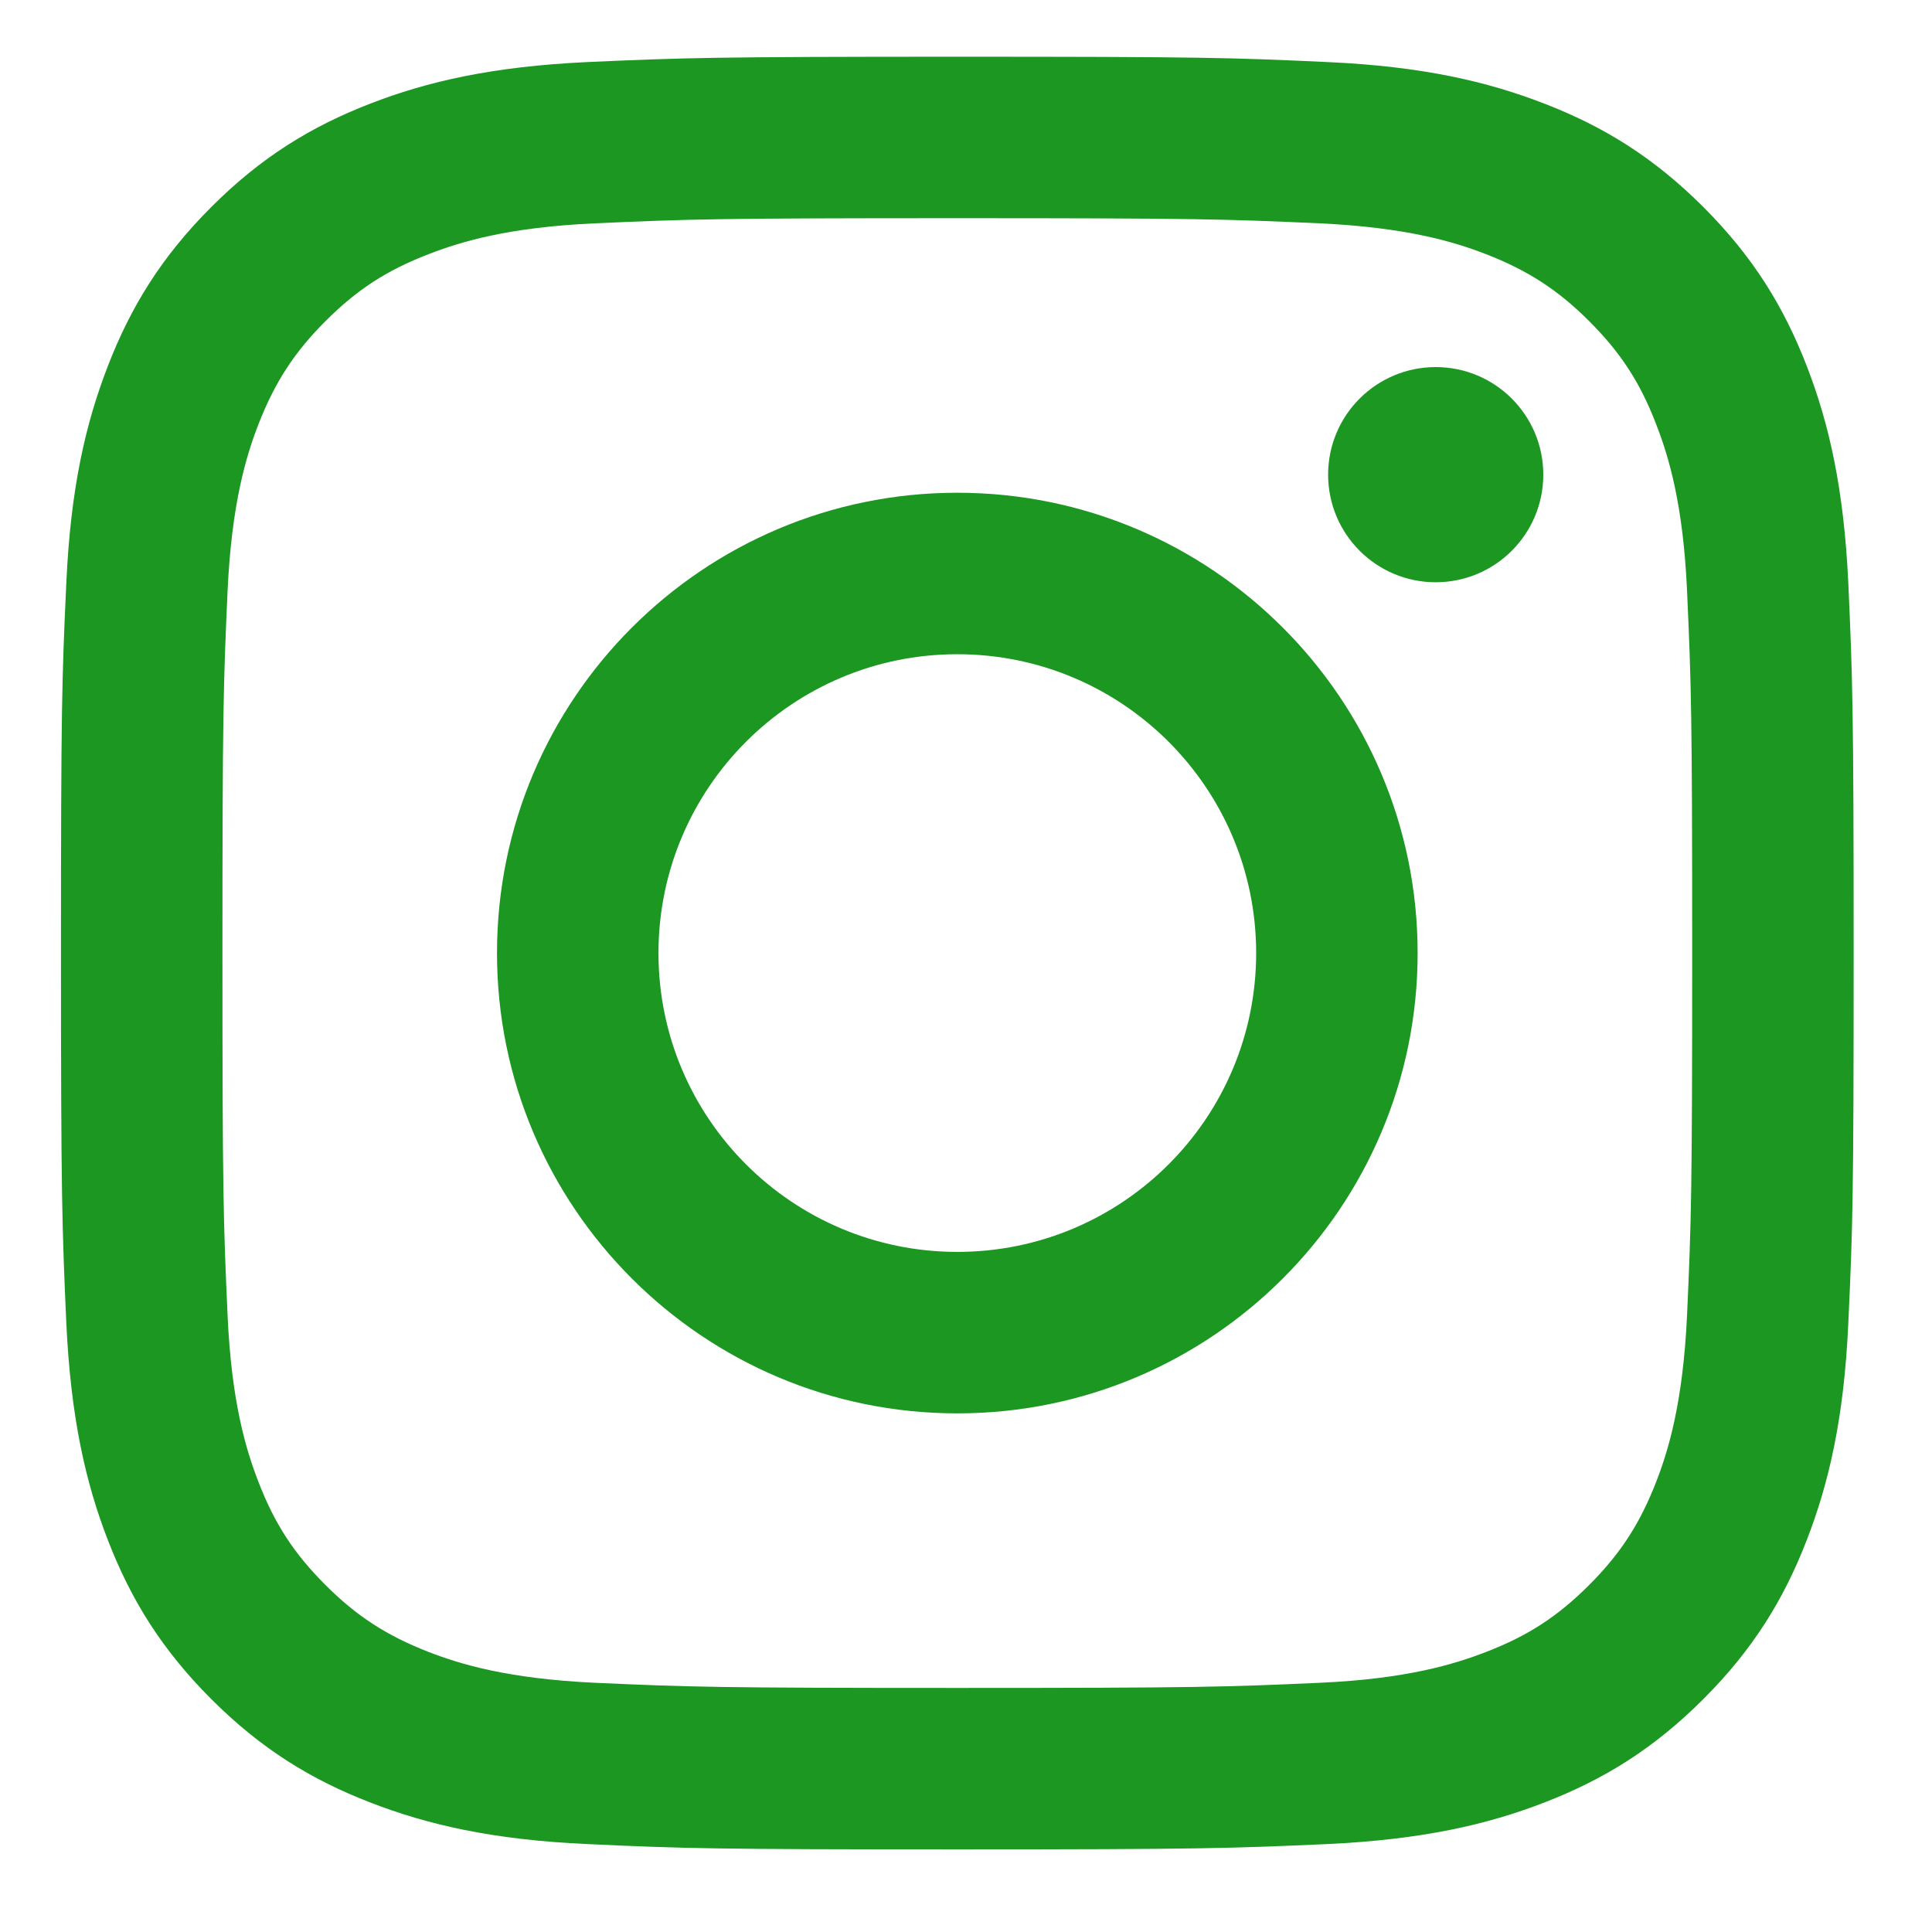
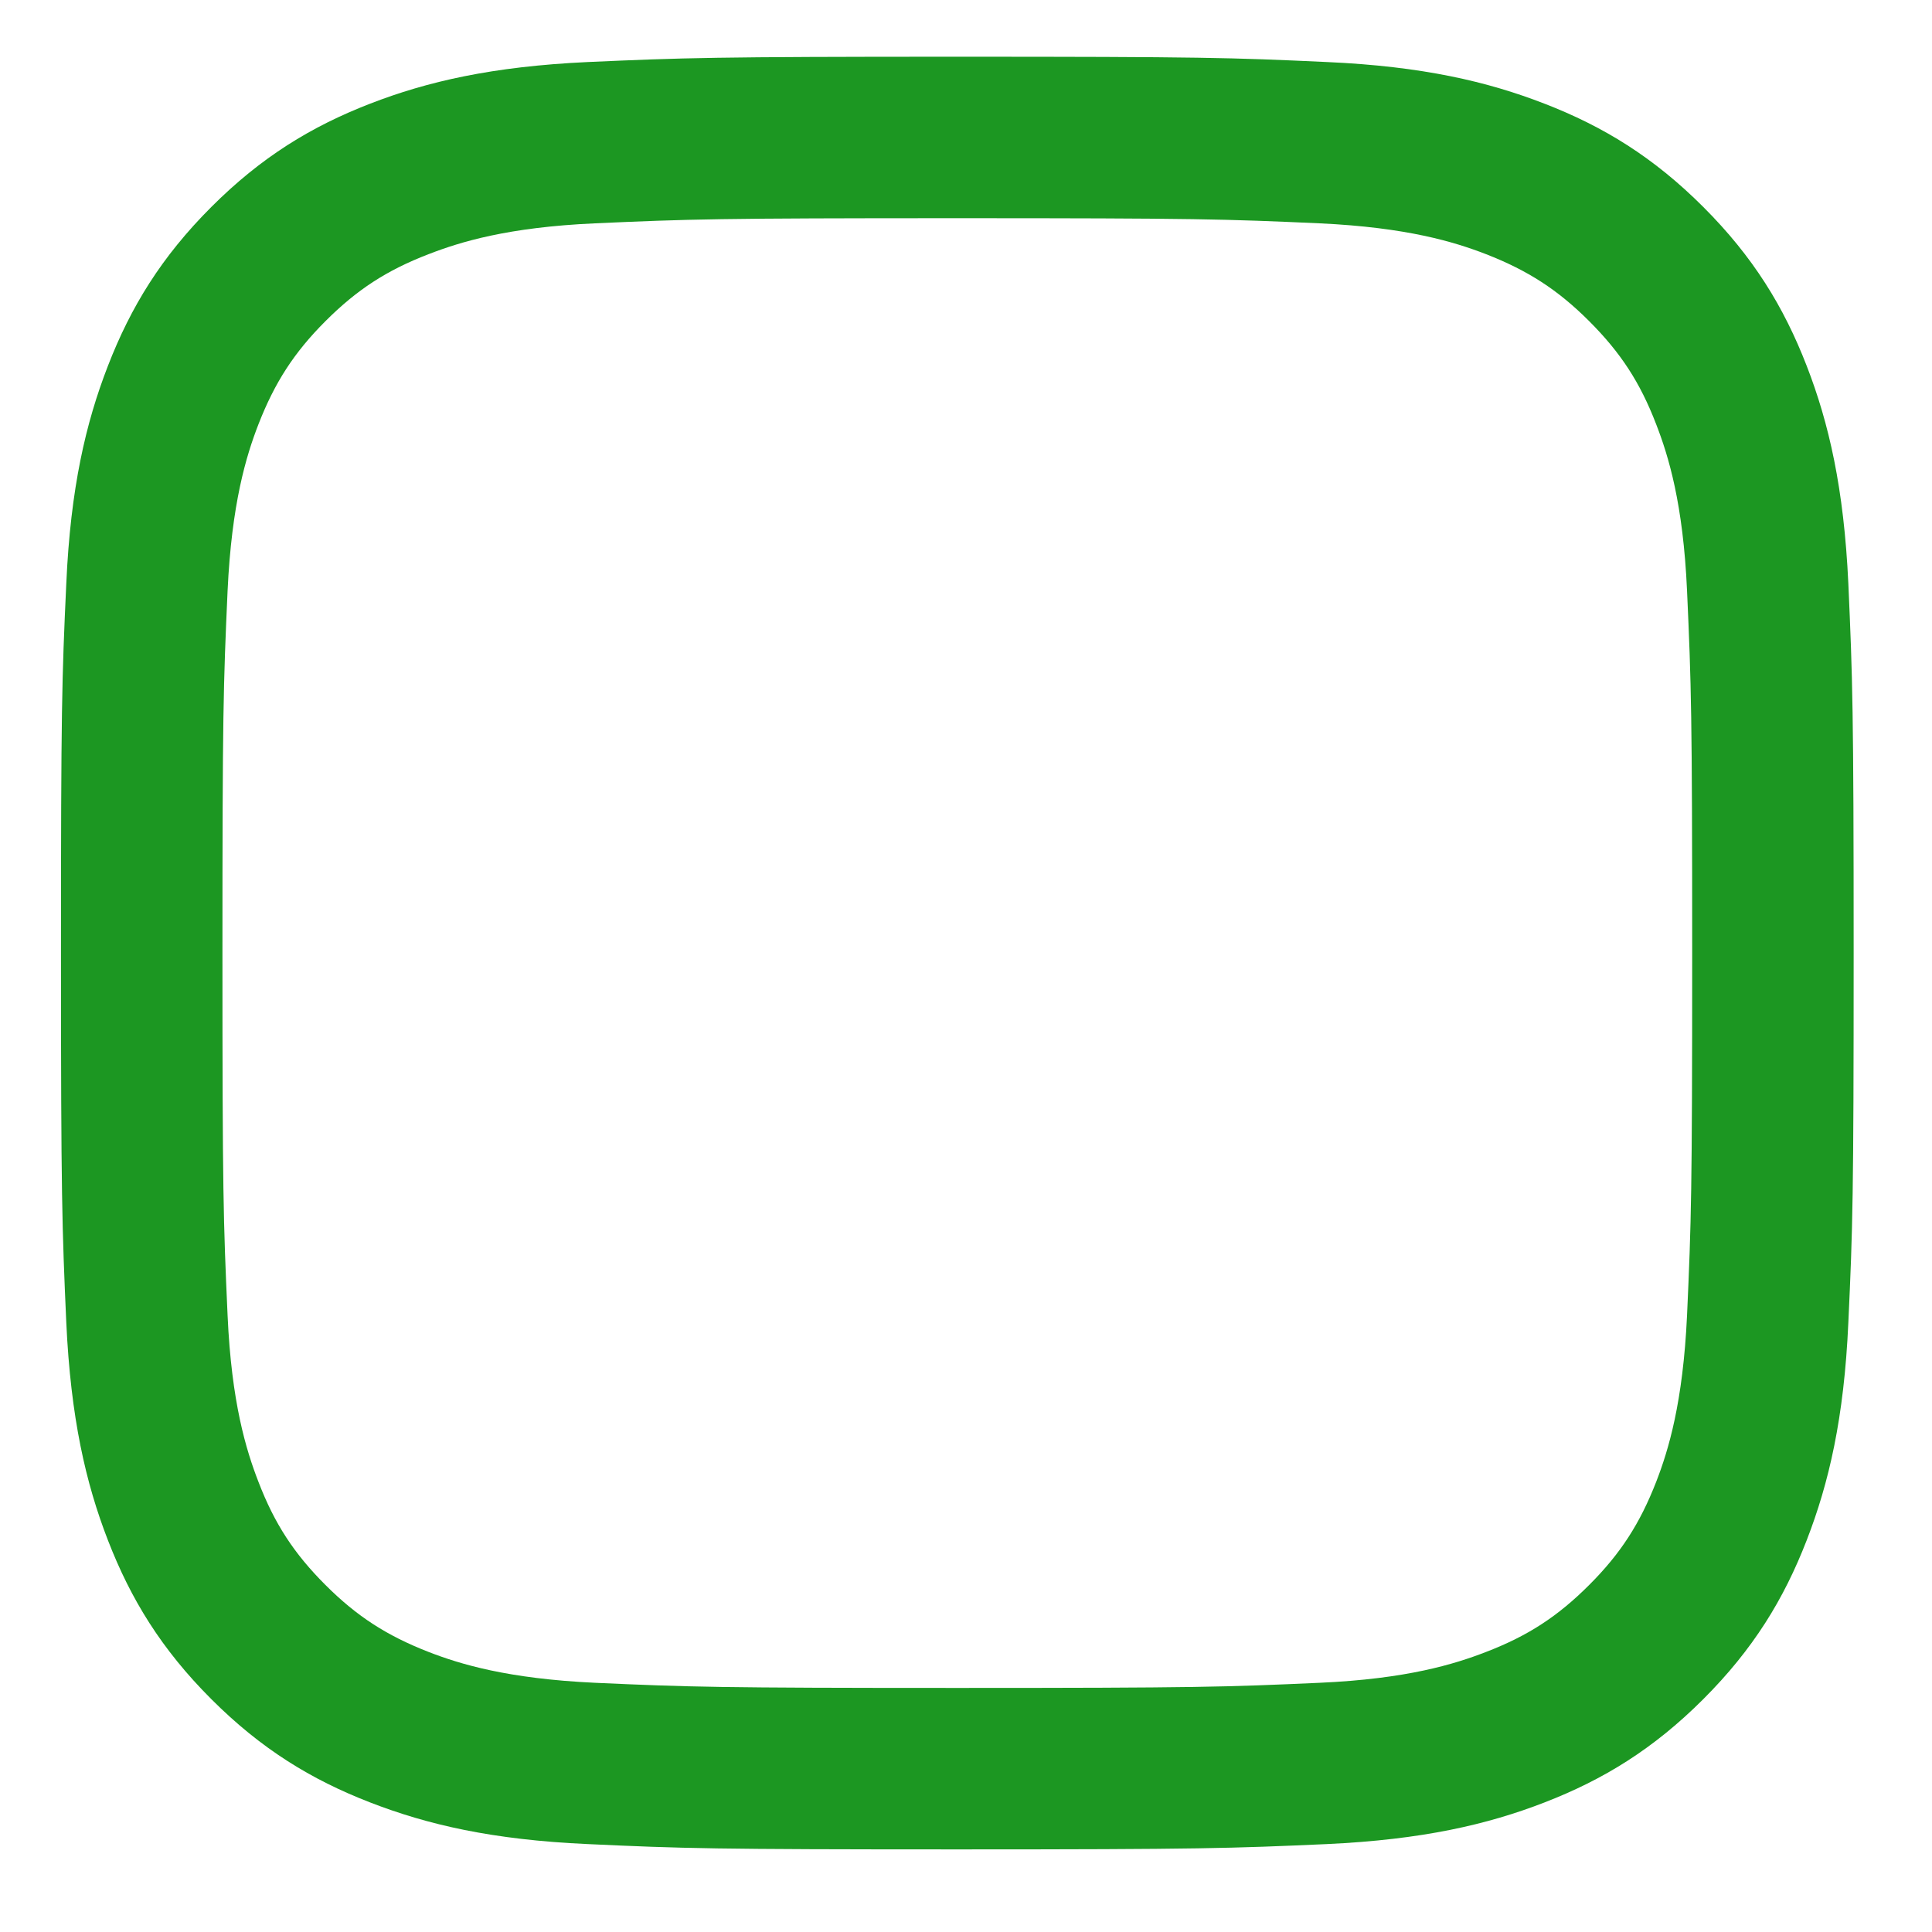
<svg xmlns="http://www.w3.org/2000/svg" id="b" viewBox="0 0 109 109">
  <g id="c">
    <g>
      <path d="m54.01,12.31c13.5,0,15.1.05,20.44.29,4.93.23,7.61,1.05,9.39,1.74,2.36.92,4.05,2.01,5.82,3.78,1.77,1.77,2.87,3.45,3.78,5.82.69,1.78,1.52,4.46,1.74,9.39.24,5.33.29,6.93.29,20.44s-.05,15.1-.29,20.44c-.23,4.93-1.05,7.61-1.74,9.39-.92,2.36-2.01,4.05-3.78,5.82s-3.45,2.87-5.82,3.78c-1.78.69-4.46,1.52-9.39,1.74-5.33.24-6.93.29-20.44.29s-15.1-.05-20.44-.29c-4.93-.23-7.61-1.05-9.39-1.74-2.36-.92-4.05-2.01-5.82-3.78-1.77-1.77-2.87-3.45-3.78-5.82-.69-1.78-1.52-4.46-1.74-9.39-.24-5.33-.29-6.93-.29-20.44s.05-15.1.29-20.44c.23-4.93,1.05-7.61,1.74-9.39.92-2.36,2.01-4.05,3.78-5.82s3.45-2.87,5.82-3.78c1.78-.69,4.46-1.52,9.39-1.74,5.33-.24,6.93-.29,20.44-.29m0-9.11c-13.74,0-15.46.06-20.85.3-5.38.25-9.06,1.1-12.28,2.35-3.33,1.29-6.15,3.02-8.96,5.83-2.81,2.81-4.54,5.63-5.83,8.96-1.25,3.22-2.11,6.89-2.35,12.28-.25,5.39-.3,7.12-.3,20.85s.06,15.46.3,20.85c.25,5.38,1.1,9.06,2.35,12.28,1.29,3.33,3.02,6.15,5.83,8.96,2.81,2.81,5.63,4.54,8.96,5.83,3.22,1.25,6.89,2.11,12.28,2.35,5.39.25,7.12.3,20.85.3s15.46-.06,20.85-.3c5.38-.25,9.06-1.1,12.28-2.35,3.33-1.29,6.15-3.02,8.96-5.83,2.81-2.81,4.54-5.63,5.83-8.96,1.25-3.22,2.11-6.89,2.35-12.28.25-5.39.3-7.12.3-20.85s-.06-15.46-.3-20.85c-.25-5.38-1.1-9.06-2.35-12.28-1.29-3.33-3.02-6.15-5.83-8.96-2.81-2.81-5.63-4.54-8.96-5.83-3.22-1.25-6.89-2.11-12.28-2.35-5.39-.25-7.12-.3-20.85-.3h0Z" fill="#1c9722" />
-       <path d="m54.01,27.8c-14.34,0-25.97,11.63-25.97,25.97s11.63,25.97,25.97,25.97,25.97-11.63,25.97-25.97-11.63-25.97-25.97-25.97Zm0,42.83c-9.31,0-16.86-7.55-16.86-16.86s7.55-16.86,16.86-16.86,16.86,7.55,16.86,16.86-7.55,16.86-16.86,16.86Z" fill="#1c9722" />
-       <circle cx="81" cy="26.78" r="6.07" fill="#1c9722" />
    </g>
    <rect width="109" height="109" fill="none" />
  </g>
</svg>